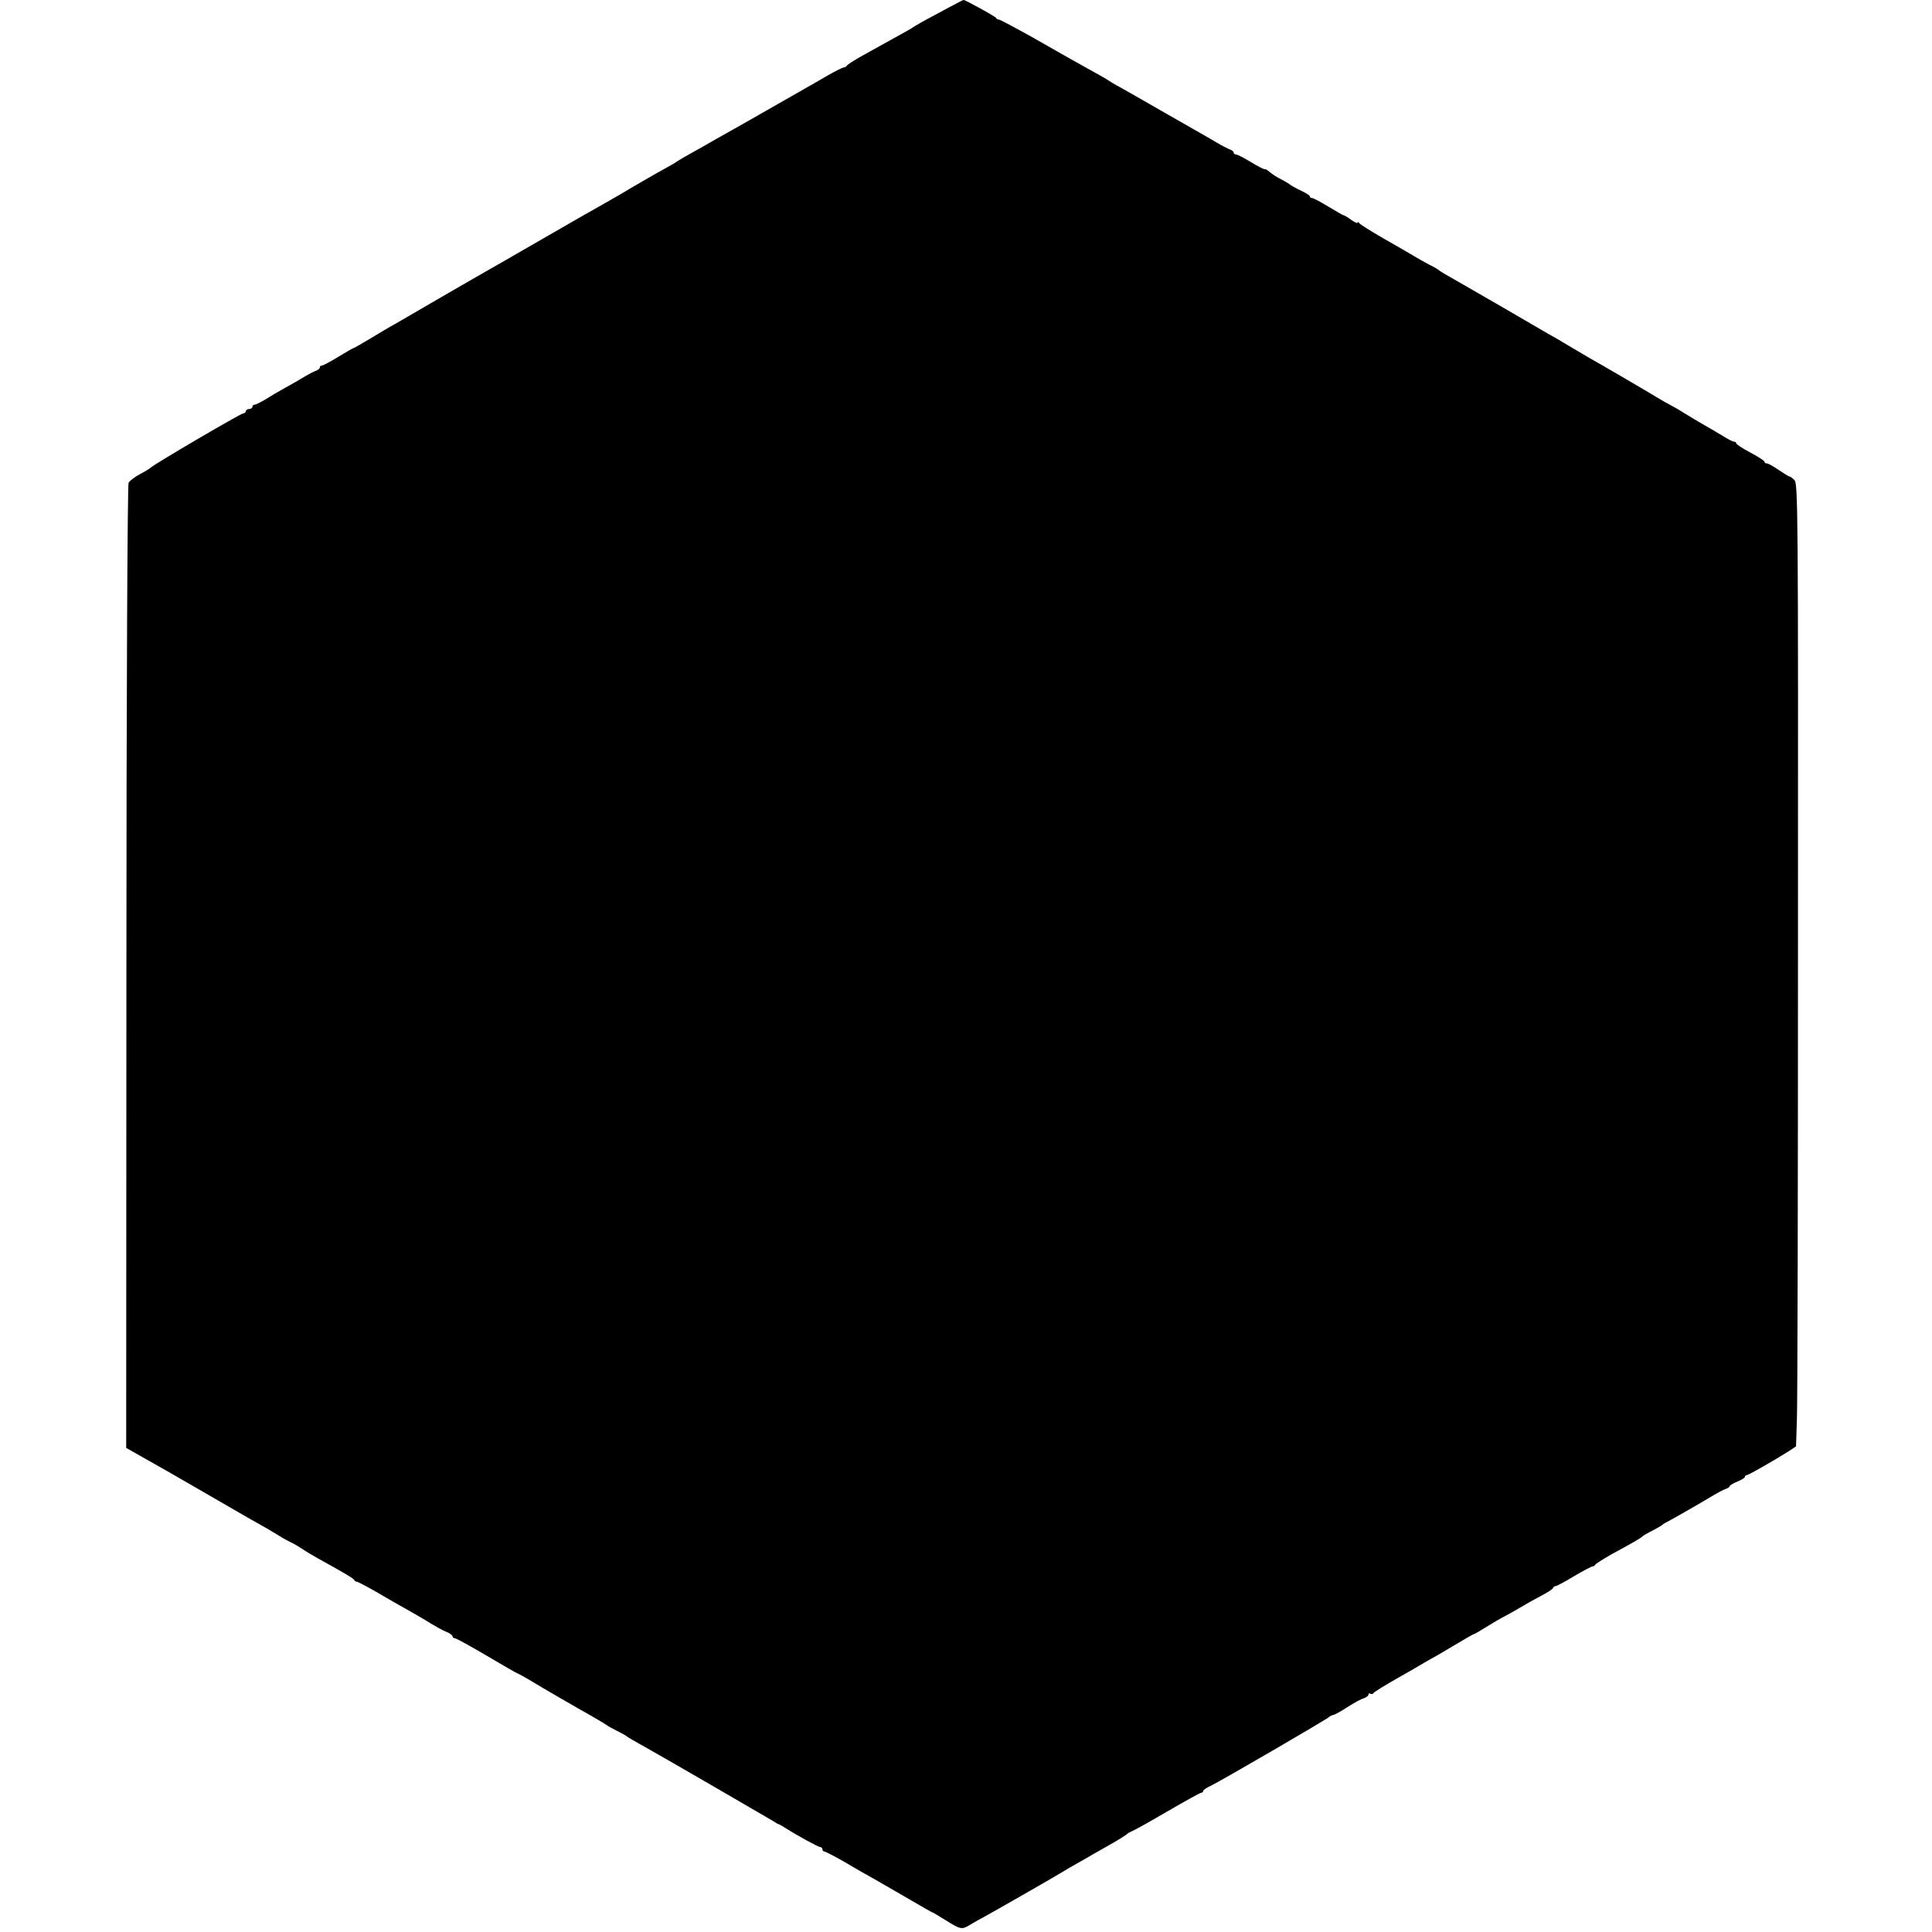
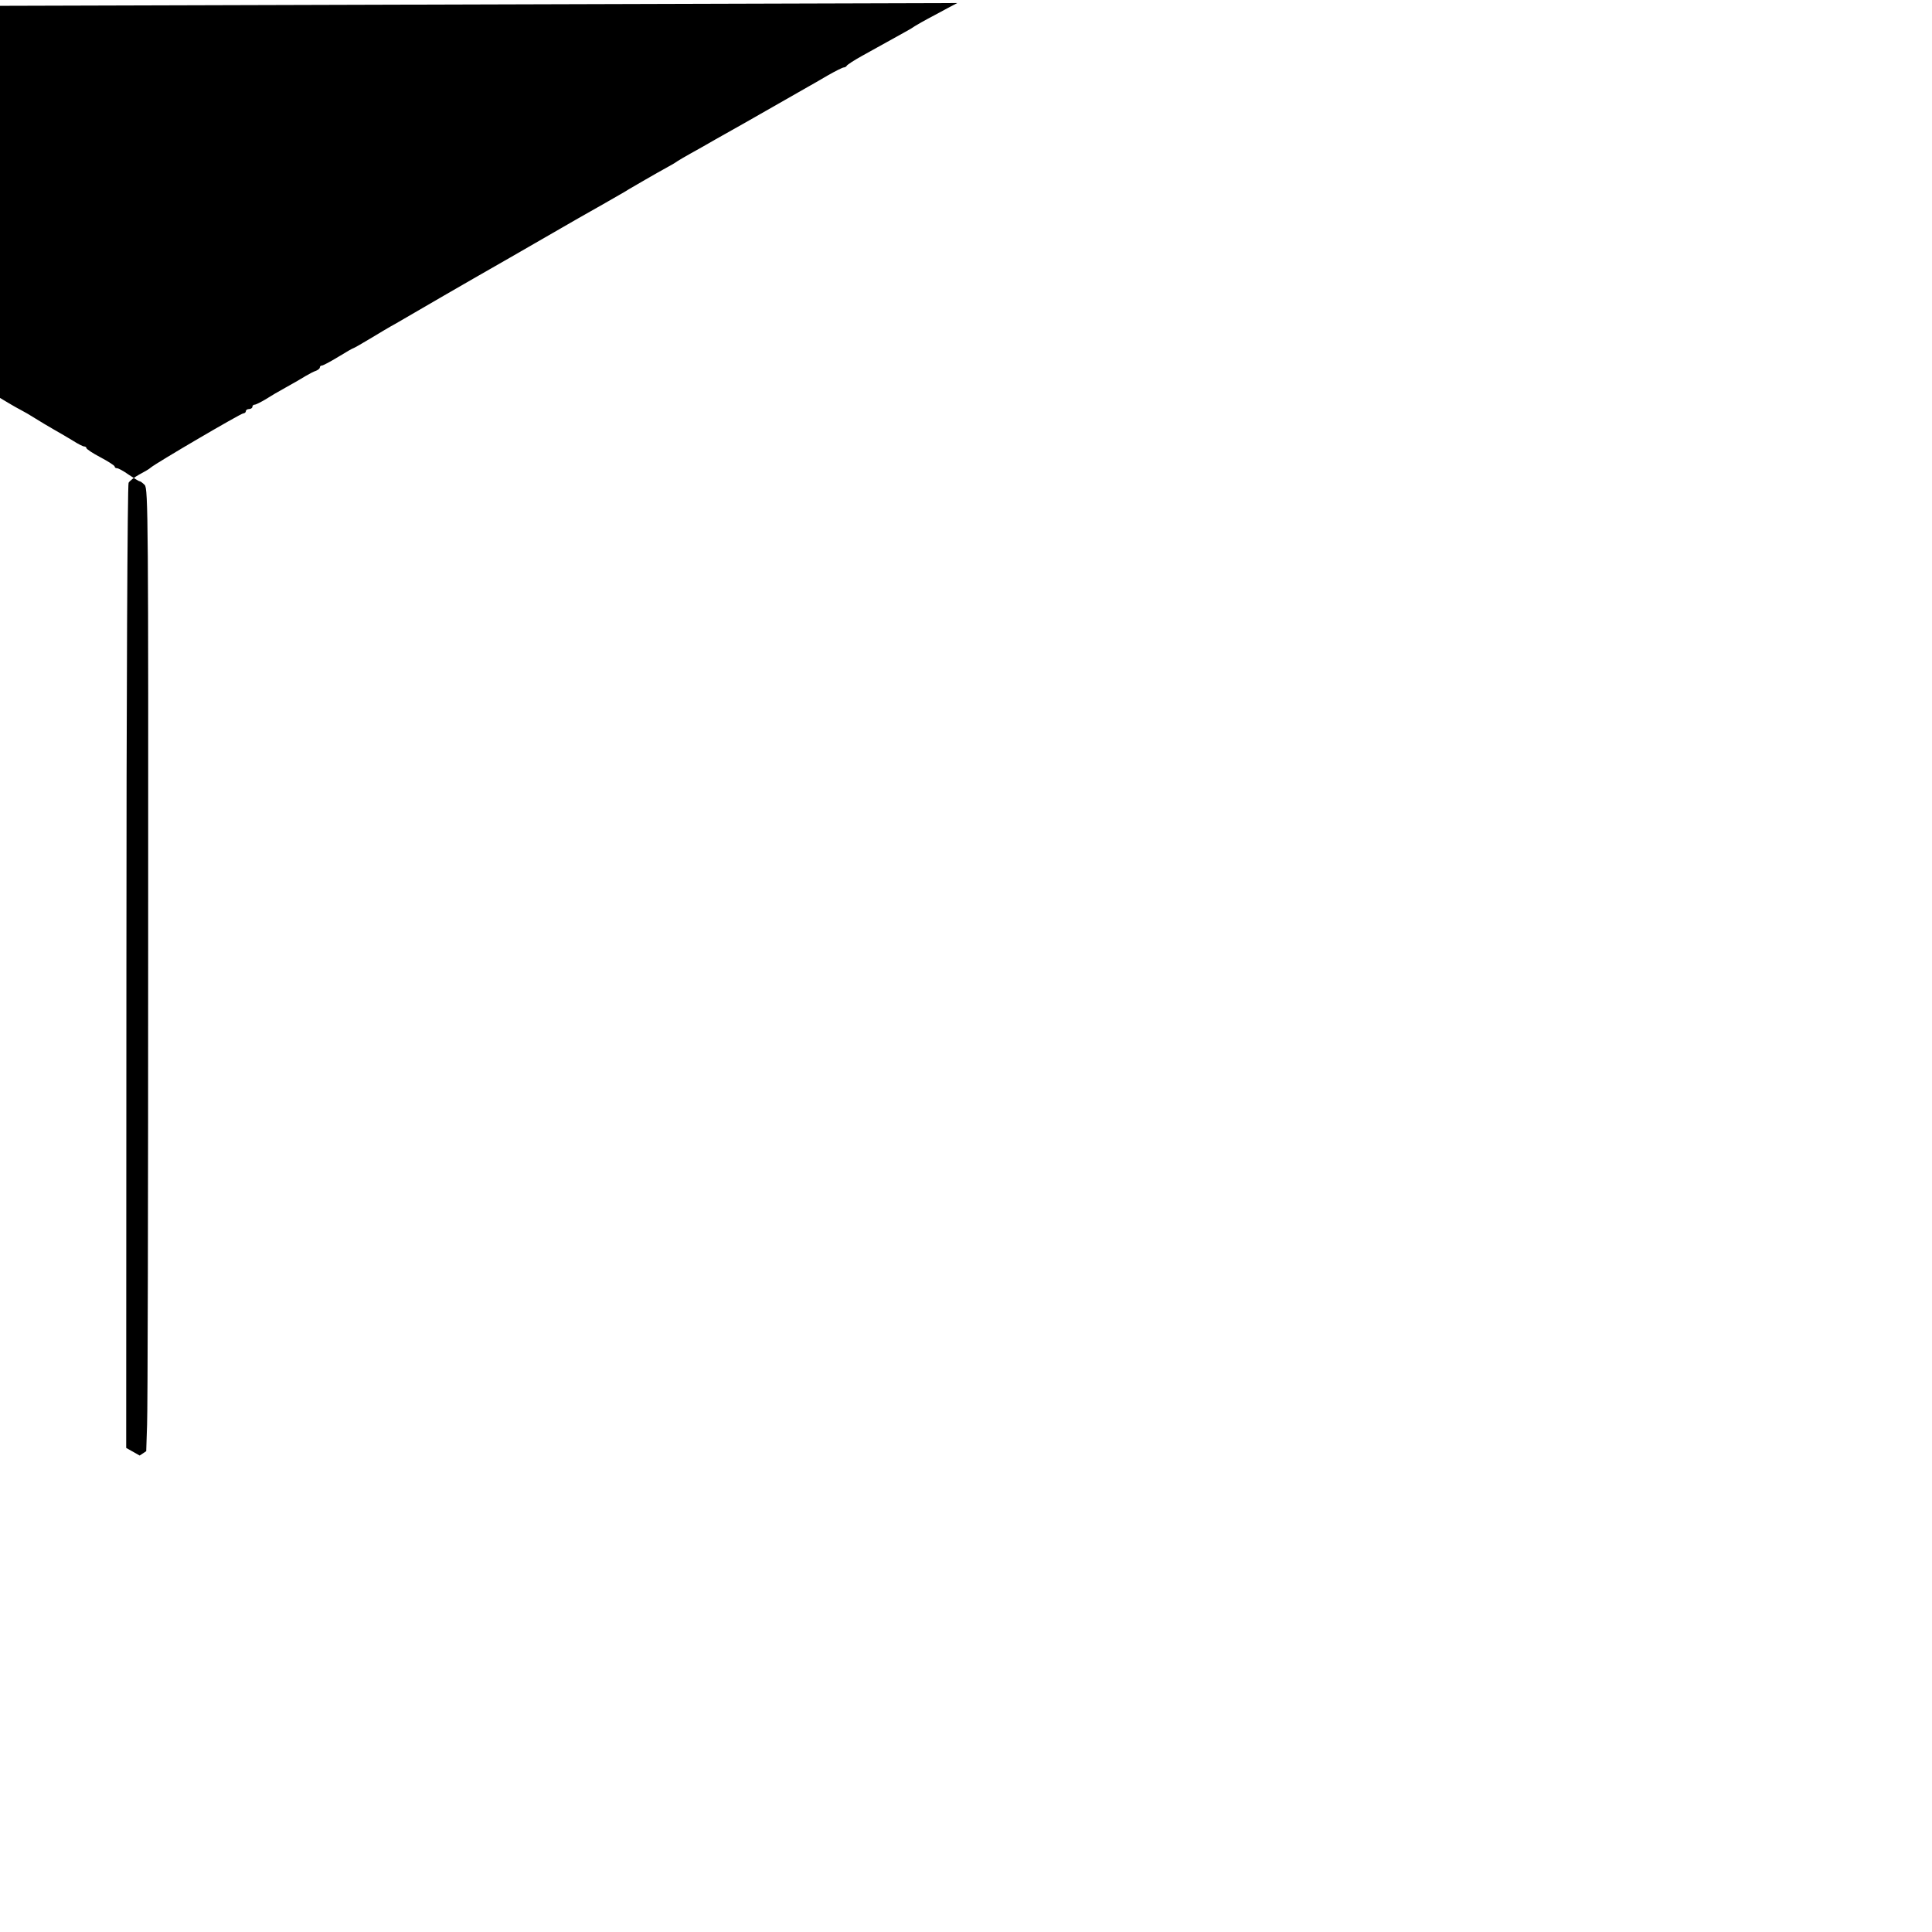
<svg xmlns="http://www.w3.org/2000/svg" version="1.0" width="888pt" height="888pt" viewBox="0 0 888 888" preserveAspectRatio="xMidYMid meet">
  <g transform="translate(0,888) scale(0.1,-0.1)" fill="#000000" stroke="none">
-     <path d="M4400 8866 c-14 -7 -61 -32 -105 -56 -44 -23 -84 -46 -90 -50 -5 -4 -26 -17 -45 -27 -56 -31 -130 -72 -200 -111 -36 -20 -66 -40 -68 -44 -2 -4 -8 -8 -14 -8 -5 0 -39 -17 -74 -37 -36 -21 -77 -45 -92 -53 -67 -38 -188 -107 -226 -129 -22 -13 -62 -35 -88 -50 -25 -14 -75 -42 -110 -62 -35 -20 -85 -49 -113 -64 -27 -15 -54 -31 -60 -35 -5 -4 -26 -17 -45 -27 -55 -30 -163 -93 -180 -103 -8 -6 -58 -34 -110 -64 -52 -29 -183 -104 -290 -166 -107 -62 -212 -122 -233 -134 -21 -12 -119 -68 -219 -126 -100 -58 -200 -116 -222 -129 -23 -12 -74 -43 -114 -67 -40 -24 -75 -44 -77 -44 -3 0 -34 -18 -70 -40 -36 -22 -70 -40 -75 -40 -6 0 -10 -4 -10 -9 0 -5 -8 -11 -17 -15 -10 -3 -31 -14 -48 -24 -16 -10 -57 -34 -90 -52 -33 -18 -77 -44 -97 -57 -21 -12 -42 -23 -48 -23 -5 0 -10 -4 -10 -10 0 -5 -7 -10 -15 -10 -8 0 -15 -4 -15 -10 0 -5 -6 -10 -12 -10 -13 -1 -402 -229 -425 -249 -6 -6 -30 -20 -53 -32 -22 -12 -44 -29 -49 -38 -5 -9 -10 -970 -10 -2226 l-1 -2210 62 -35 c126 -71 166 -94 323 -185 155 -90 213 -123 265 -152 14 -8 39 -23 55 -33 17 -11 41 -24 54 -30 13 -6 35 -19 50 -29 14 -10 46 -29 71 -43 130 -72 165 -93 168 -100 2 -4 7 -8 12 -8 5 0 48 -23 97 -51 48 -29 113 -65 143 -82 30 -17 75 -43 100 -59 25 -15 57 -33 73 -39 15 -6 27 -15 27 -20 0 -5 5 -9 11 -9 6 0 71 -36 146 -80 74 -44 137 -80 139 -80 2 0 37 -19 77 -43 39 -24 131 -77 202 -118 72 -40 132 -76 135 -79 3 -3 23 -14 45 -25 22 -11 42 -22 45 -25 3 -3 16 -11 29 -18 13 -8 40 -23 60 -34 84 -47 558 -322 581 -336 14 -9 27 -17 30 -17 3 0 16 -8 30 -17 55 -35 152 -88 161 -88 5 0 9 -4 9 -10 0 -5 4 -10 9 -10 5 0 49 -23 98 -51 48 -29 112 -65 141 -81 30 -17 99 -57 154 -89 55 -32 101 -59 104 -59 2 0 27 -15 56 -33 72 -45 78 -47 113 -26 17 10 37 22 45 26 18 8 369 209 390 223 8 5 35 21 60 35 25 14 59 33 75 43 17 9 57 33 90 51 33 19 62 38 65 41 3 4 13 9 22 13 9 3 83 44 163 91 81 47 151 86 156 86 5 0 9 4 9 8 0 4 15 15 33 23 41 19 540 309 547 318 3 3 11 7 19 9 7 1 37 18 65 36 29 19 62 37 74 40 12 4 22 12 22 17 0 6 4 8 9 4 5 -3 12 -1 15 4 3 5 52 35 108 67 57 32 112 64 123 71 11 7 27 15 35 20 8 4 55 31 103 60 48 29 90 53 93 53 3 0 28 15 57 33 29 18 63 38 77 45 14 7 48 26 75 42 28 17 73 42 100 56 28 15 52 30 53 35 2 5 7 9 12 9 5 0 43 20 84 45 42 25 81 45 85 45 5 0 11 4 13 8 2 4 35 25 73 47 39 21 86 47 105 58 19 11 37 22 40 26 3 3 23 15 45 26 22 11 42 23 45 26 3 3 10 8 15 10 11 5 135 75 210 120 28 17 58 33 68 36 9 3 17 8 17 12 0 4 16 13 35 21 19 8 35 17 35 22 0 4 4 8 9 8 8 0 135 73 196 112 l30 20 4 121 c3 67 5 1063 5 2213 1 1944 0 2092 -16 2107 -9 9 -19 17 -23 17 -4 0 -26 14 -50 30 -24 17 -48 30 -54 30 -6 0 -11 3 -11 8 0 4 -29 23 -65 42 -36 19 -65 38 -65 43 0 4 -5 7 -10 7 -6 0 -29 12 -51 26 -23 14 -62 37 -87 51 -26 15 -65 38 -87 52 -22 14 -51 31 -65 38 -14 7 -38 21 -55 31 -37 23 -266 157 -315 184 -19 11 -60 35 -90 53 -30 18 -73 44 -96 56 -22 13 -118 69 -213 124 -95 55 -198 114 -229 132 -31 17 -61 35 -67 40 -5 5 -26 17 -45 26 -19 10 -51 28 -71 40 -20 12 -83 49 -140 81 -57 33 -107 64 -111 70 -4 6 -8 7 -8 3 0 -5 -13 1 -29 12 -16 12 -31 21 -34 21 -3 0 -35 18 -71 40 -36 22 -70 40 -76 40 -5 0 -10 3 -10 8 0 4 -19 16 -43 27 -23 11 -44 23 -47 26 -3 3 -21 14 -40 24 -19 9 -43 25 -54 34 -10 9 -20 15 -22 13 -3 -2 -31 13 -63 32 -32 20 -64 36 -70 36 -6 0 -11 4 -11 9 0 5 -8 11 -17 14 -10 4 -38 18 -63 33 -25 15 -65 38 -90 52 -25 14 -103 59 -175 100 -71 41 -150 86 -175 100 -25 13 -49 28 -55 32 -5 4 -32 20 -60 35 -88 49 -137 76 -287 162 -81 45 -151 83 -157 83 -5 0 -11 3 -13 8 -3 6 -140 82 -149 82 -2 0 -15 -6 -29 -14z" />
+     <path d="M4400 8866 c-14 -7 -61 -32 -105 -56 -44 -23 -84 -46 -90 -50 -5 -4 -26 -17 -45 -27 -56 -31 -130 -72 -200 -111 -36 -20 -66 -40 -68 -44 -2 -4 -8 -8 -14 -8 -5 0 -39 -17 -74 -37 -36 -21 -77 -45 -92 -53 -67 -38 -188 -107 -226 -129 -22 -13 -62 -35 -88 -50 -25 -14 -75 -42 -110 -62 -35 -20 -85 -49 -113 -64 -27 -15 -54 -31 -60 -35 -5 -4 -26 -17 -45 -27 -55 -30 -163 -93 -180 -103 -8 -6 -58 -34 -110 -64 -52 -29 -183 -104 -290 -166 -107 -62 -212 -122 -233 -134 -21 -12 -119 -68 -219 -126 -100 -58 -200 -116 -222 -129 -23 -12 -74 -43 -114 -67 -40 -24 -75 -44 -77 -44 -3 0 -34 -18 -70 -40 -36 -22 -70 -40 -75 -40 -6 0 -10 -4 -10 -9 0 -5 -8 -11 -17 -15 -10 -3 -31 -14 -48 -24 -16 -10 -57 -34 -90 -52 -33 -18 -77 -44 -97 -57 -21 -12 -42 -23 -48 -23 -5 0 -10 -4 -10 -10 0 -5 -7 -10 -15 -10 -8 0 -15 -4 -15 -10 0 -5 -6 -10 -12 -10 -13 -1 -402 -229 -425 -249 -6 -6 -30 -20 -53 -32 -22 -12 -44 -29 -49 -38 -5 -9 -10 -970 -10 -2226 l-1 -2210 62 -35 l30 20 4 121 c3 67 5 1063 5 2213 1 1944 0 2092 -16 2107 -9 9 -19 17 -23 17 -4 0 -26 14 -50 30 -24 17 -48 30 -54 30 -6 0 -11 3 -11 8 0 4 -29 23 -65 42 -36 19 -65 38 -65 43 0 4 -5 7 -10 7 -6 0 -29 12 -51 26 -23 14 -62 37 -87 51 -26 15 -65 38 -87 52 -22 14 -51 31 -65 38 -14 7 -38 21 -55 31 -37 23 -266 157 -315 184 -19 11 -60 35 -90 53 -30 18 -73 44 -96 56 -22 13 -118 69 -213 124 -95 55 -198 114 -229 132 -31 17 -61 35 -67 40 -5 5 -26 17 -45 26 -19 10 -51 28 -71 40 -20 12 -83 49 -140 81 -57 33 -107 64 -111 70 -4 6 -8 7 -8 3 0 -5 -13 1 -29 12 -16 12 -31 21 -34 21 -3 0 -35 18 -71 40 -36 22 -70 40 -76 40 -5 0 -10 3 -10 8 0 4 -19 16 -43 27 -23 11 -44 23 -47 26 -3 3 -21 14 -40 24 -19 9 -43 25 -54 34 -10 9 -20 15 -22 13 -3 -2 -31 13 -63 32 -32 20 -64 36 -70 36 -6 0 -11 4 -11 9 0 5 -8 11 -17 14 -10 4 -38 18 -63 33 -25 15 -65 38 -90 52 -25 14 -103 59 -175 100 -71 41 -150 86 -175 100 -25 13 -49 28 -55 32 -5 4 -32 20 -60 35 -88 49 -137 76 -287 162 -81 45 -151 83 -157 83 -5 0 -11 3 -13 8 -3 6 -140 82 -149 82 -2 0 -15 -6 -29 -14z" />
  </g>
</svg>